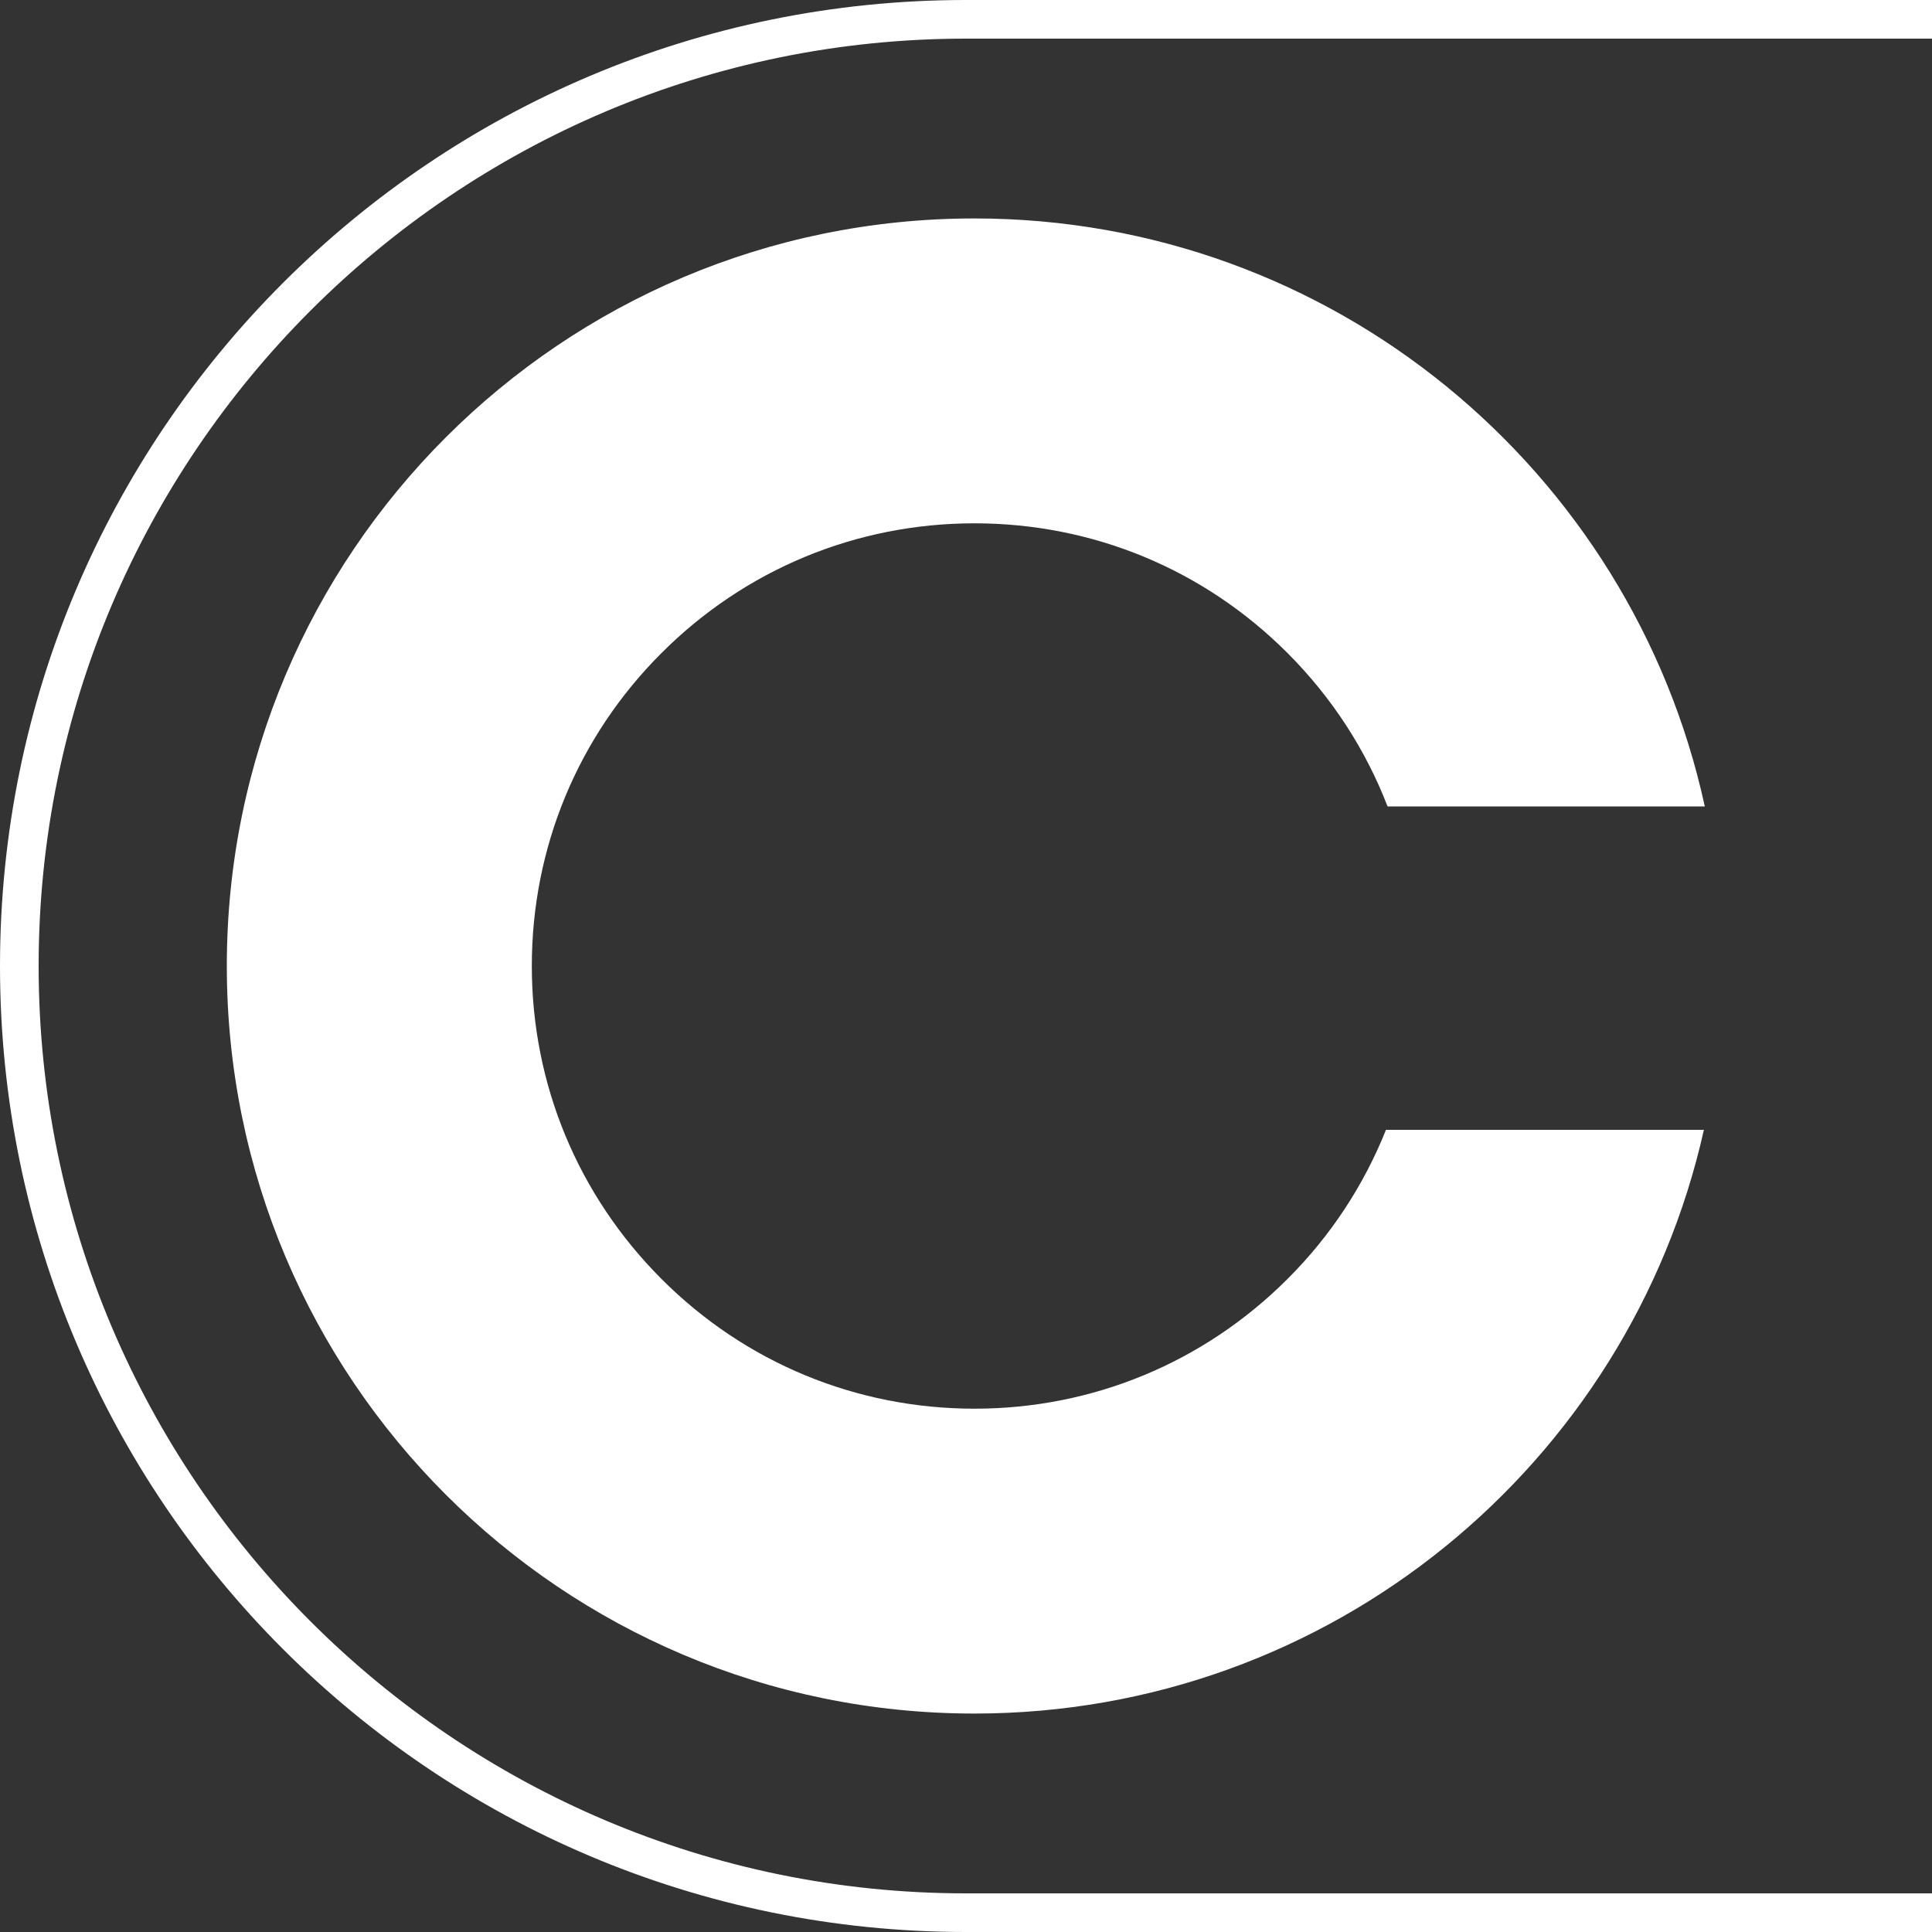
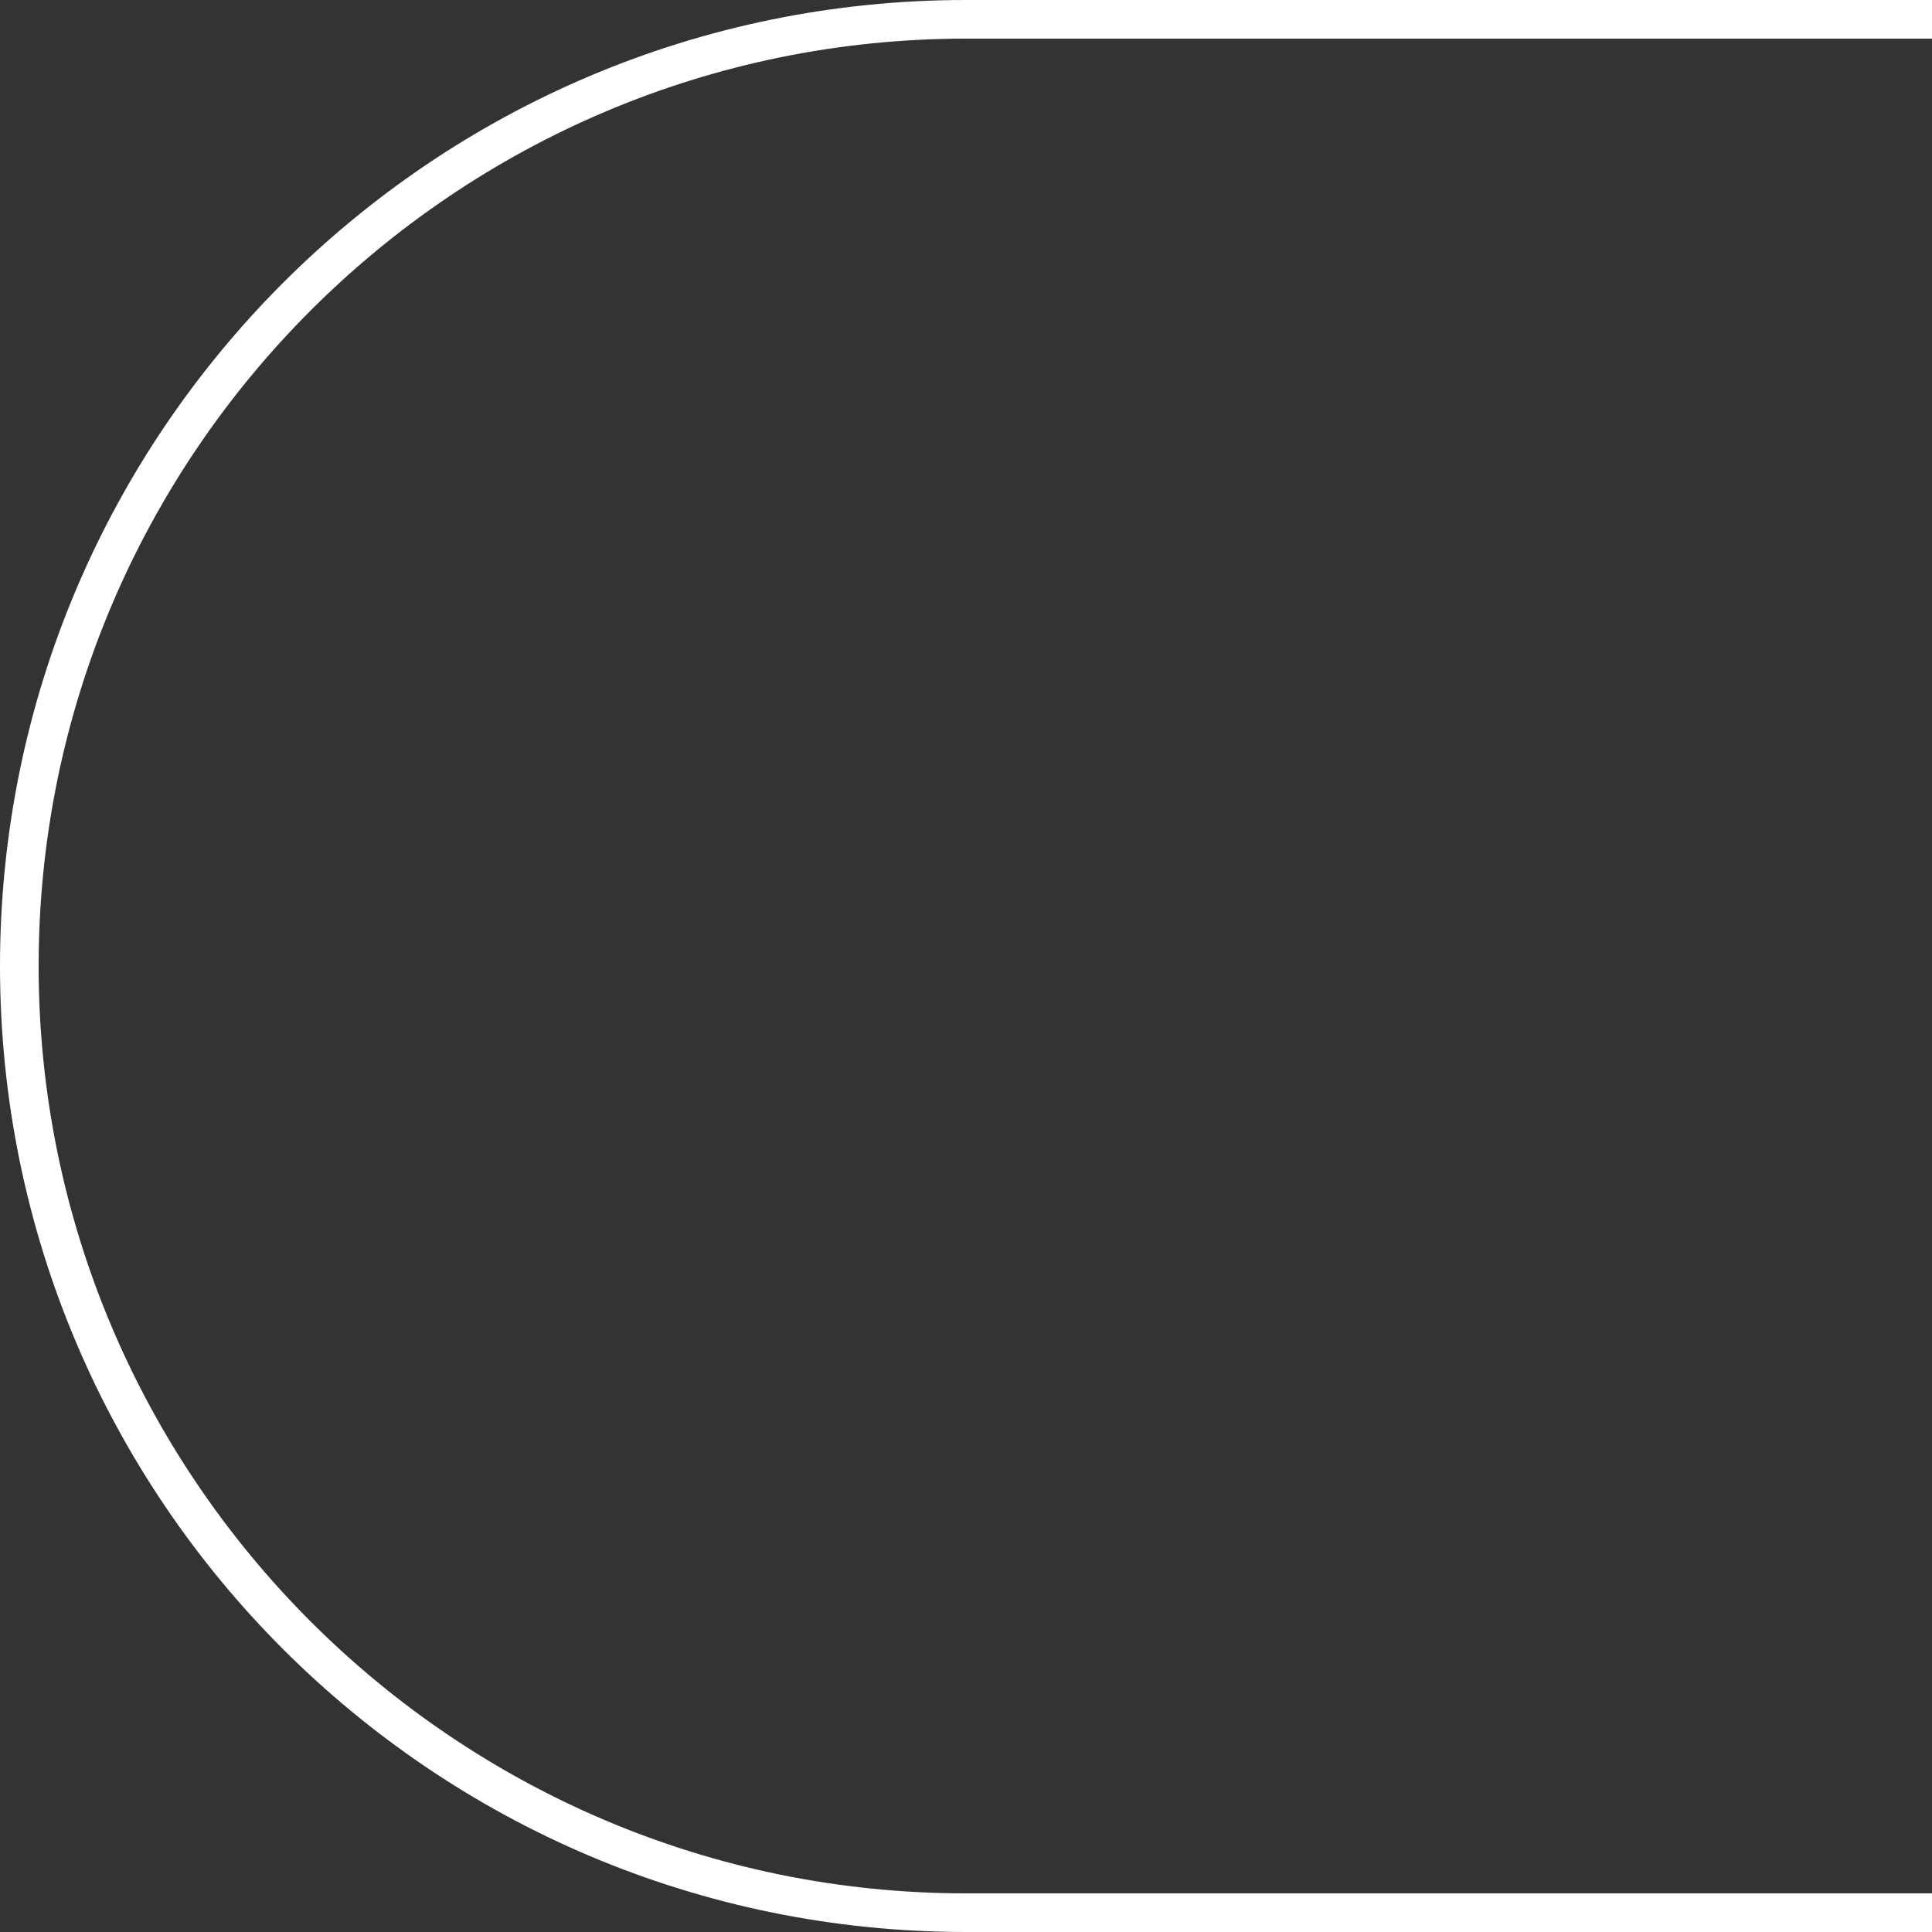
<svg xmlns="http://www.w3.org/2000/svg" id="Layer_1" viewBox="0 0 150 150">
  <rect x="0" y="0" width="150" height="150" fill="#333333" stroke="none" />
  <defs>
    <style>.cls-1{fill:#fff;}</style>
  </defs>
-   <path class="cls-1" d="m107.61,87.71c-1.71,4.29-4.28,8.23-7.65,11.59-6.49,6.49-15.12,10.07-24.3,10.07s-17.81-3.57-24.3-10.07-10.07-15.12-10.07-24.3,3.57-17.81,10.07-24.3c6.49-6.49,15.12-10.07,24.3-10.07s17.81,3.57,24.3,10.07c3.45,3.45,6.07,7.5,7.77,11.91h24.63c-5.68-26.1-28.91-45.65-56.71-45.65h0c-32.05,0-58.04,25.98-58.04,58.04h0c0,32.05,25.98,58.04,58.04,58.04h0c27.69,0,50.84-19.39,56.64-45.32h-24.69Z" />
  <path class="cls-1" d="m75,147C35.3,147,3,114.7,3,75S35.3,3,75,3h75V0h-75C33.58,0,0,33.58,0,75h0c0,41.42,33.58,75,75,75h75v-3h-75" />
</svg>